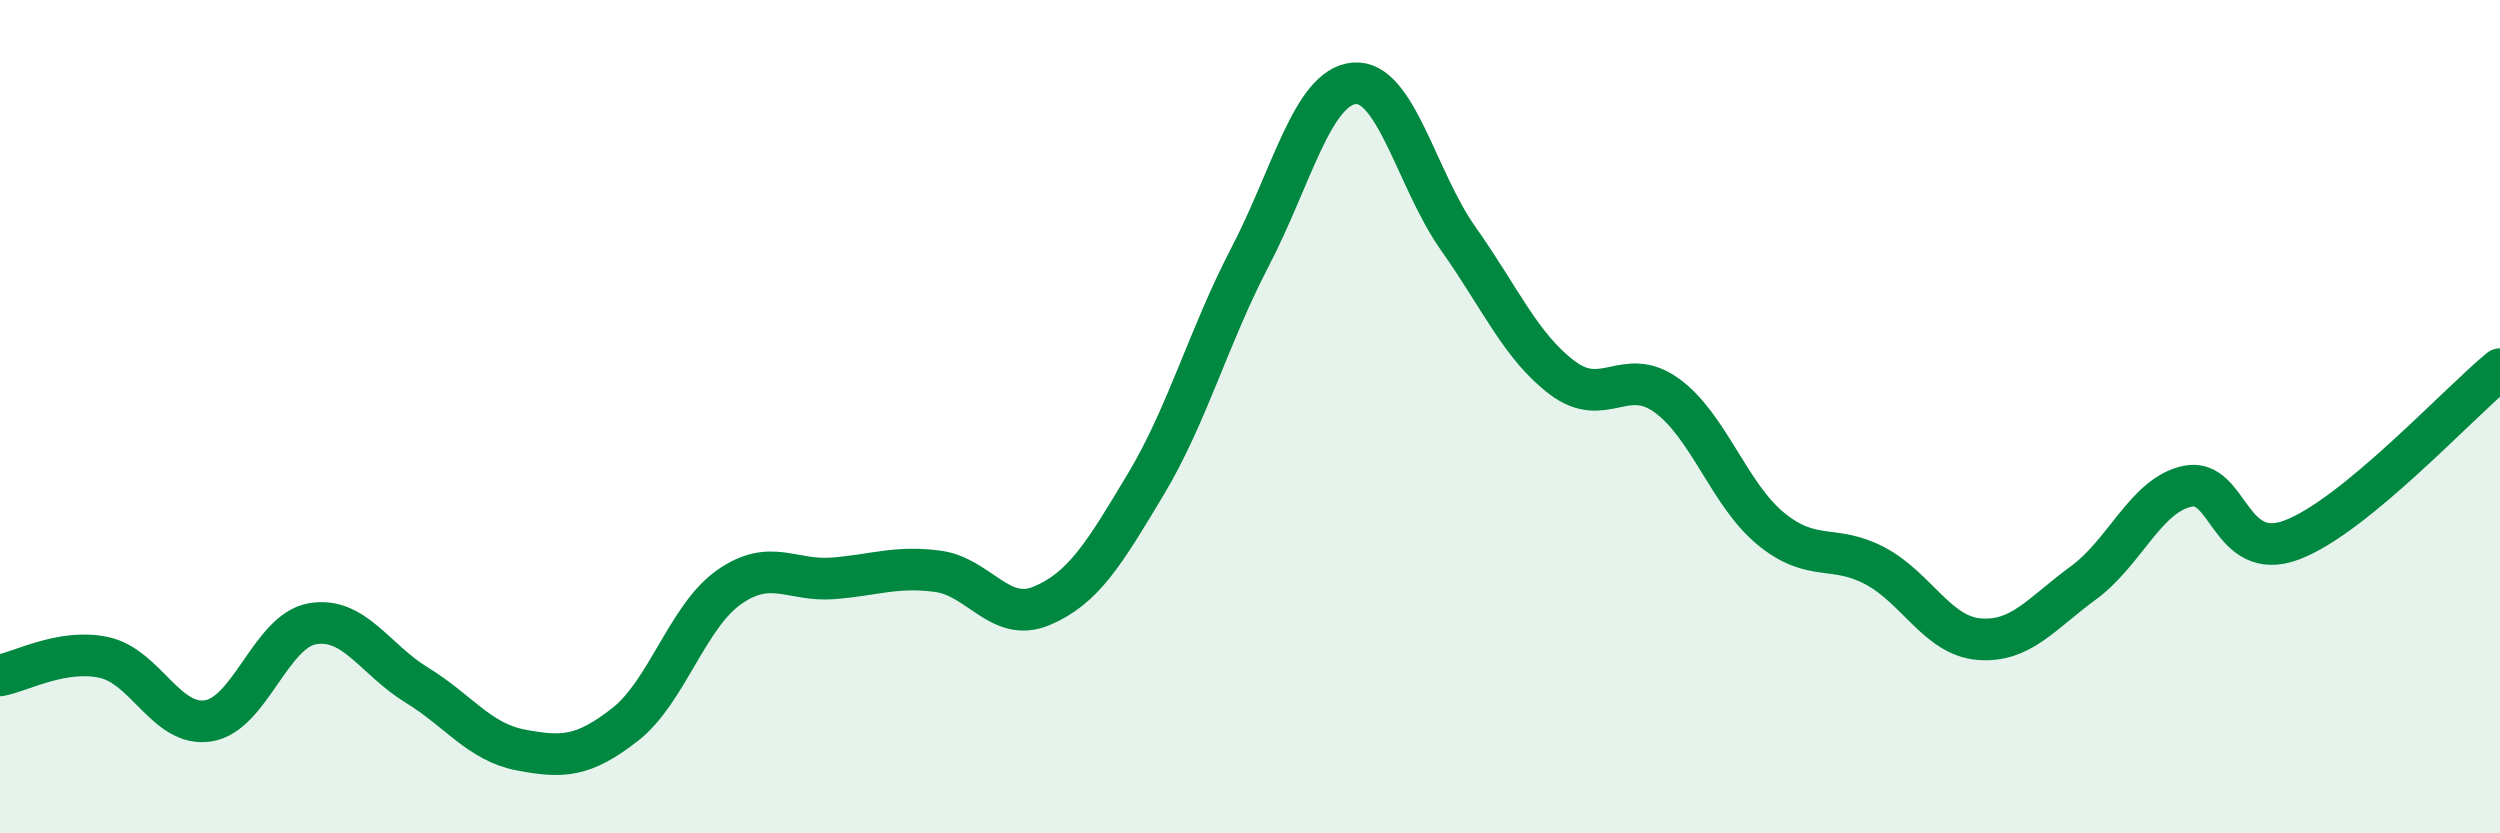
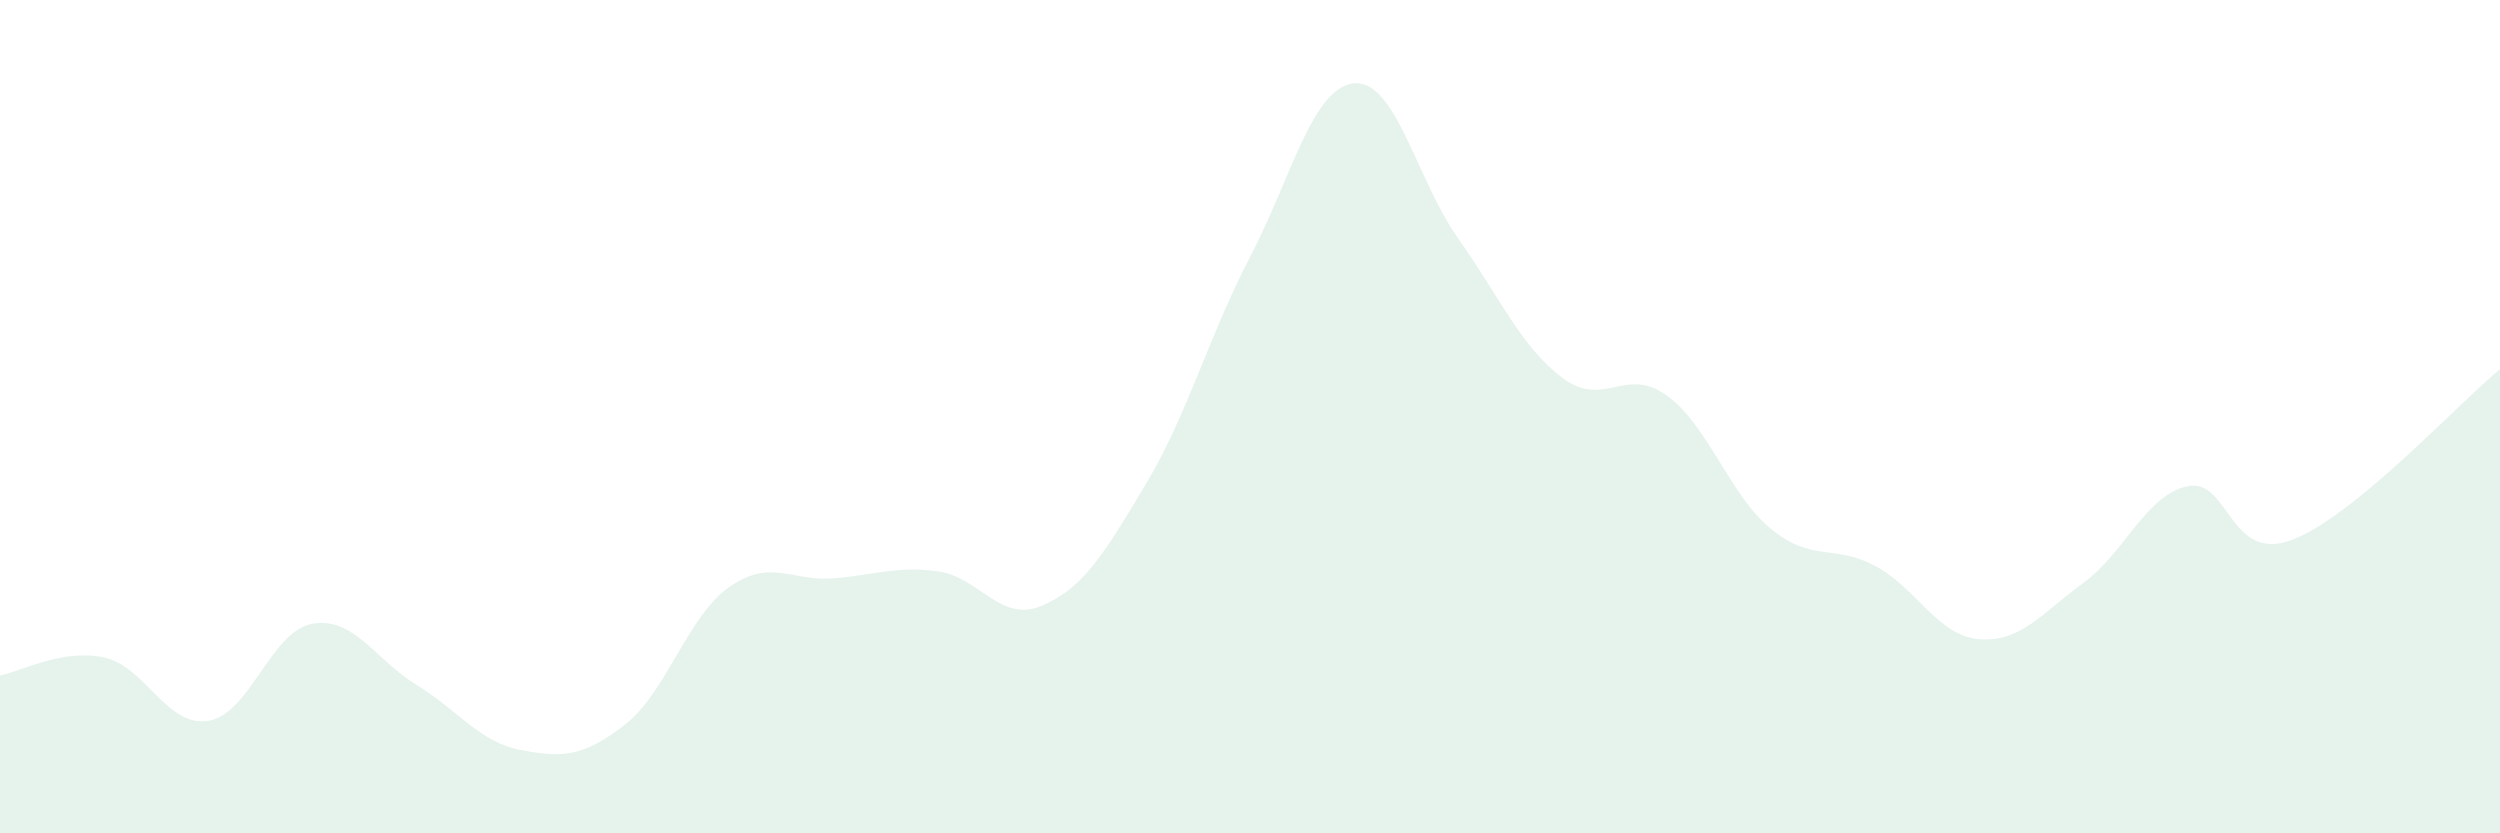
<svg xmlns="http://www.w3.org/2000/svg" width="60" height="20" viewBox="0 0 60 20">
  <path d="M 0,16.21 C 0.5,16.12 1.5,15.56 2.5,15.78 C 3.5,16 4,17.46 5,17.3 C 6,17.14 6.5,15.14 7.5,14.97 C 8.5,14.8 9,15.83 10,16.44 C 11,17.05 11.5,17.81 12.5,18 C 13.5,18.19 14,18.17 15,17.39 C 16,16.61 16.5,14.79 17.5,14.09 C 18.5,13.39 19,13.96 20,13.88 C 21,13.8 21.5,13.58 22.5,13.71 C 23.5,13.84 24,14.96 25,14.54 C 26,14.12 26.5,13.29 27.5,11.62 C 28.5,9.95 29,8.09 30,6.17 C 31,4.25 31.5,2.09 32.5,2 C 33.5,1.91 34,4.32 35,5.73 C 36,7.14 36.5,8.32 37.5,9.07 C 38.5,9.82 39,8.77 40,9.49 C 41,10.21 41.5,11.87 42.5,12.69 C 43.5,13.51 44,13.05 45,13.58 C 46,14.11 46.5,15.26 47.5,15.34 C 48.5,15.42 49,14.72 50,13.99 C 51,13.26 51.5,11.88 52.5,11.67 C 53.5,11.46 53.5,13.52 55,12.96 C 56.5,12.4 59,9.68 60,8.86L60 20L0 20Z" fill="#008740" opacity="0.1" stroke-linecap="round" stroke-linejoin="round" />
-   <path d="M 0,16.21 C 0.5,16.12 1.5,15.56 2.5,15.78 C 3.5,16 4,17.46 5,17.3 C 6,17.14 6.5,15.14 7.5,14.97 C 8.5,14.8 9,15.83 10,16.44 C 11,17.05 11.5,17.81 12.5,18 C 13.5,18.19 14,18.17 15,17.39 C 16,16.61 16.5,14.79 17.5,14.09 C 18.5,13.39 19,13.96 20,13.88 C 21,13.8 21.5,13.58 22.5,13.71 C 23.5,13.84 24,14.96 25,14.54 C 26,14.12 26.5,13.29 27.5,11.62 C 28.5,9.95 29,8.09 30,6.17 C 31,4.25 31.5,2.09 32.5,2 C 33.5,1.91 34,4.32 35,5.73 C 36,7.14 36.5,8.32 37.5,9.07 C 38.5,9.82 39,8.77 40,9.49 C 41,10.21 41.5,11.87 42.5,12.69 C 43.5,13.51 44,13.05 45,13.58 C 46,14.11 46.5,15.26 47.5,15.34 C 48.5,15.42 49,14.72 50,13.99 C 51,13.26 51.5,11.88 52.5,11.67 C 53.5,11.46 53.5,13.52 55,12.96 C 56.5,12.4 59,9.68 60,8.86" stroke="#008740" stroke-width="1" fill="none" stroke-linecap="round" stroke-linejoin="round" />
</svg>